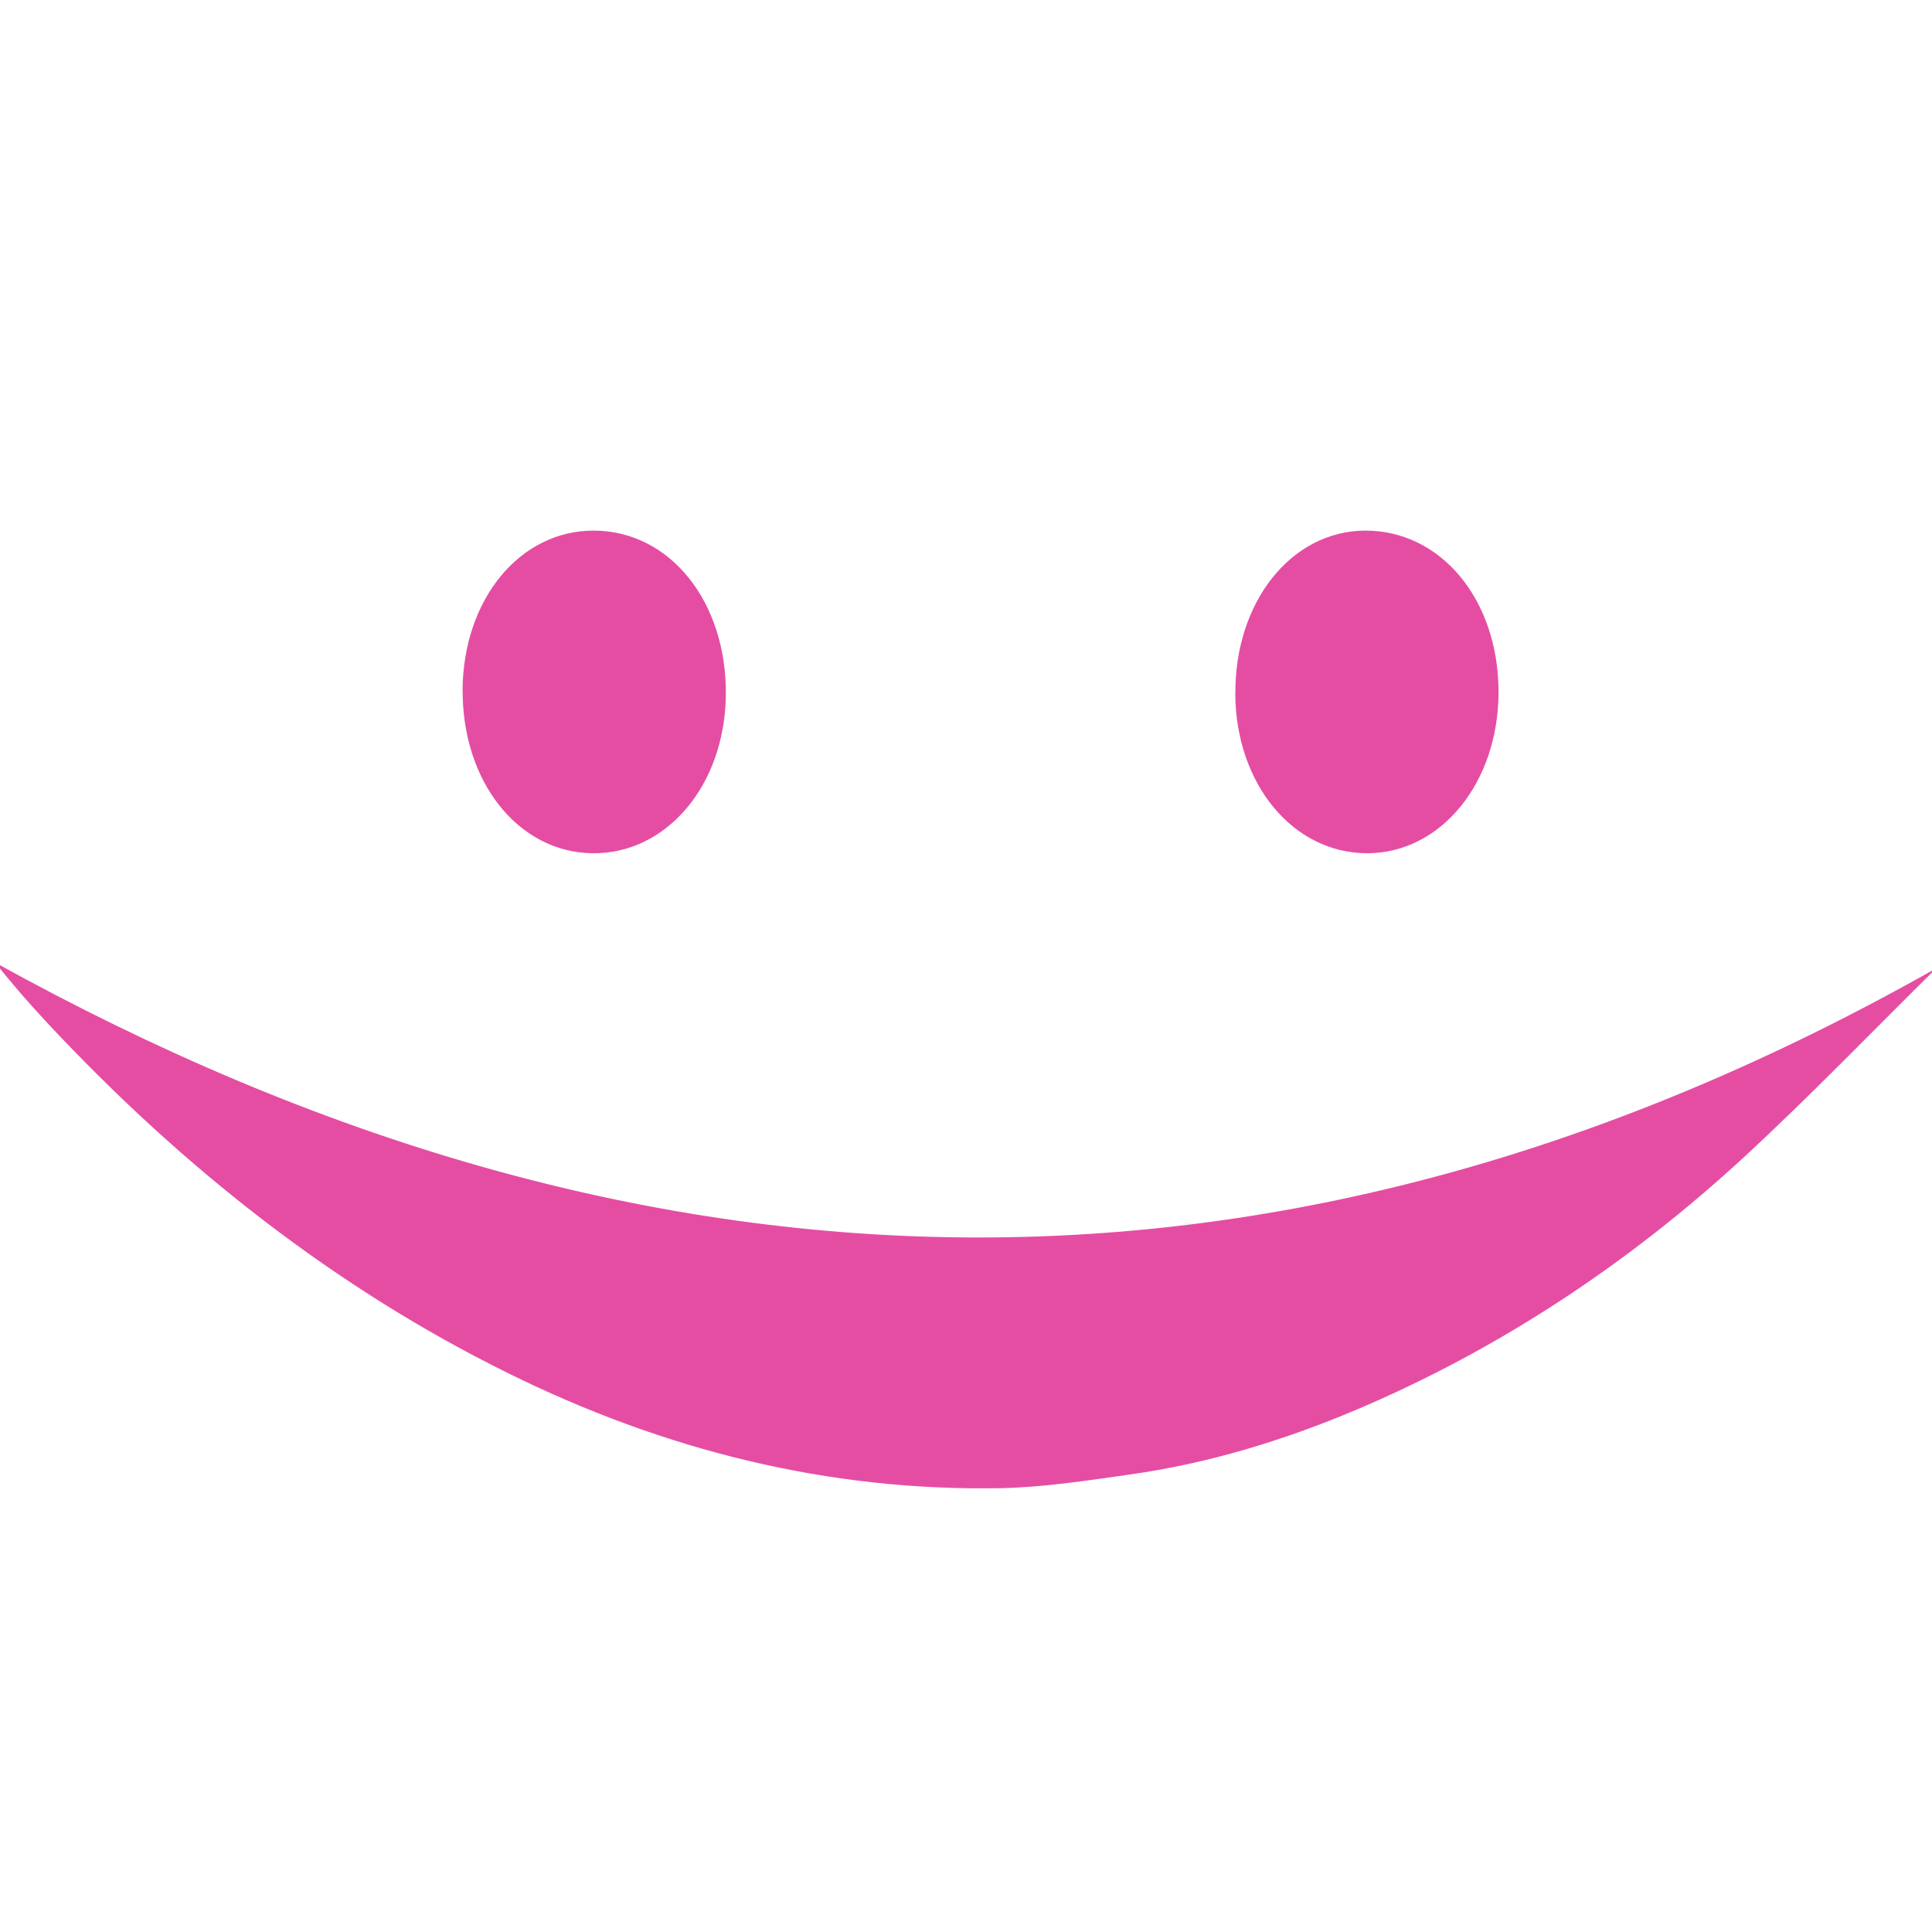
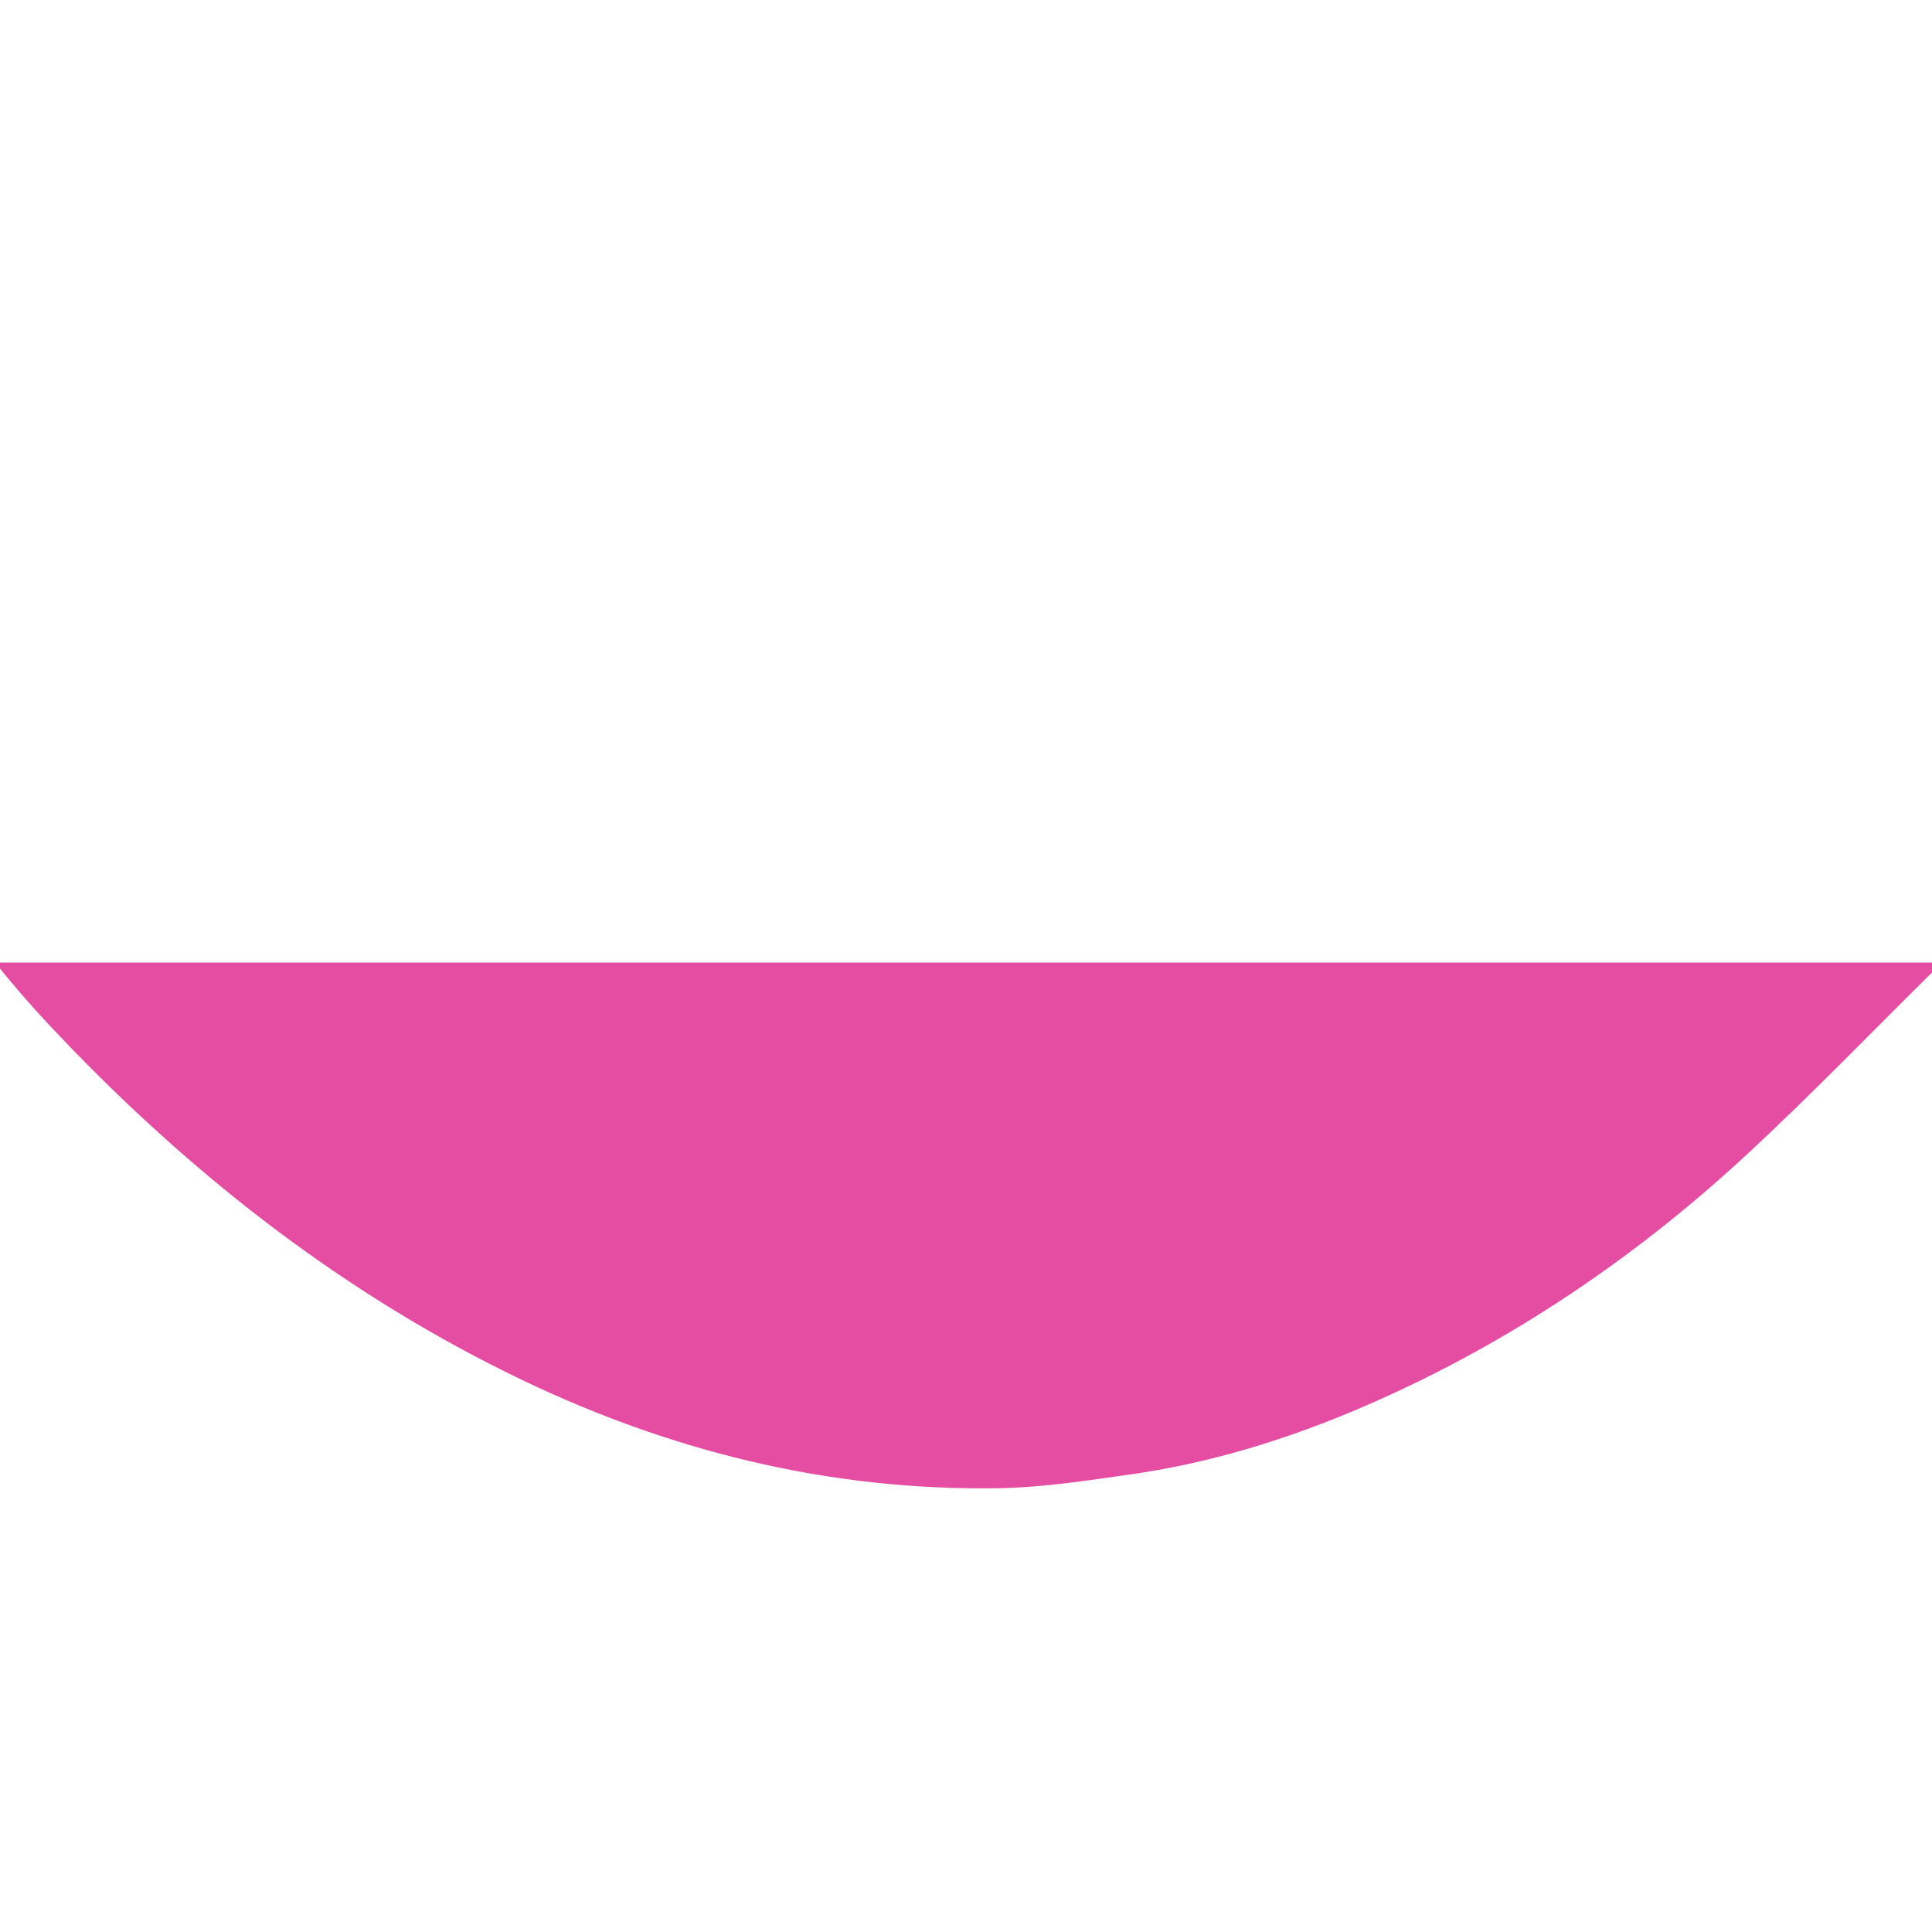
<svg xmlns="http://www.w3.org/2000/svg" version="1.1" id="Layer_1" x="0px" y="0px" width="50px" height="50px" viewBox="0 0 50 50" xml:space="preserve">
-   <path fill="#E54DA3" d="M50.125,25.045c-1.65,1.626-3.265,3.307-4.954,4.868c-3.065,2.832-6.422,5.021-10.048,6.562  c-1.914,0.811-3.881,1.405-5.896,1.687c-1.107,0.156-2.224,0.33-3.335,0.352c-4.425,0.08-8.681-0.963-12.778-2.994  c-4.393-2.173-8.336-5.242-11.896-9.053c-0.459-0.492-0.904-1.005-1.345-1.557c16.734,9.269,33.456,9.658,50.257,0.136H50.125z" />
-   <path fill="#E54DA3" d="M31.971,17.947c-0.014-2.367,1.442-4.199,3.348-4.215c1.973-0.011,3.463,1.789,3.463,4.178  c0,2.34-1.486,4.167-3.396,4.172c-1.923,0-3.404-1.789-3.418-4.135H31.971z" />
-   <path fill="#E54DA3" d="M11.971,17.867c0.013-2.361,1.49-4.15,3.414-4.135c1.962,0.016,3.427,1.849,3.4,4.259  c-0.027,2.335-1.539,4.118-3.459,4.091c-1.914-0.026-3.365-1.854-3.352-4.215H11.971z" />
+   <path fill="#E54DA3" d="M50.125,25.045c-1.65,1.626-3.265,3.307-4.954,4.868c-3.065,2.832-6.422,5.021-10.048,6.562  c-1.914,0.811-3.881,1.405-5.896,1.687c-1.107,0.156-2.224,0.33-3.335,0.352c-4.425,0.08-8.681-0.963-12.778-2.994  c-4.393-2.173-8.336-5.242-11.896-9.053c-0.459-0.492-0.904-1.005-1.345-1.557H50.125z" />
</svg>